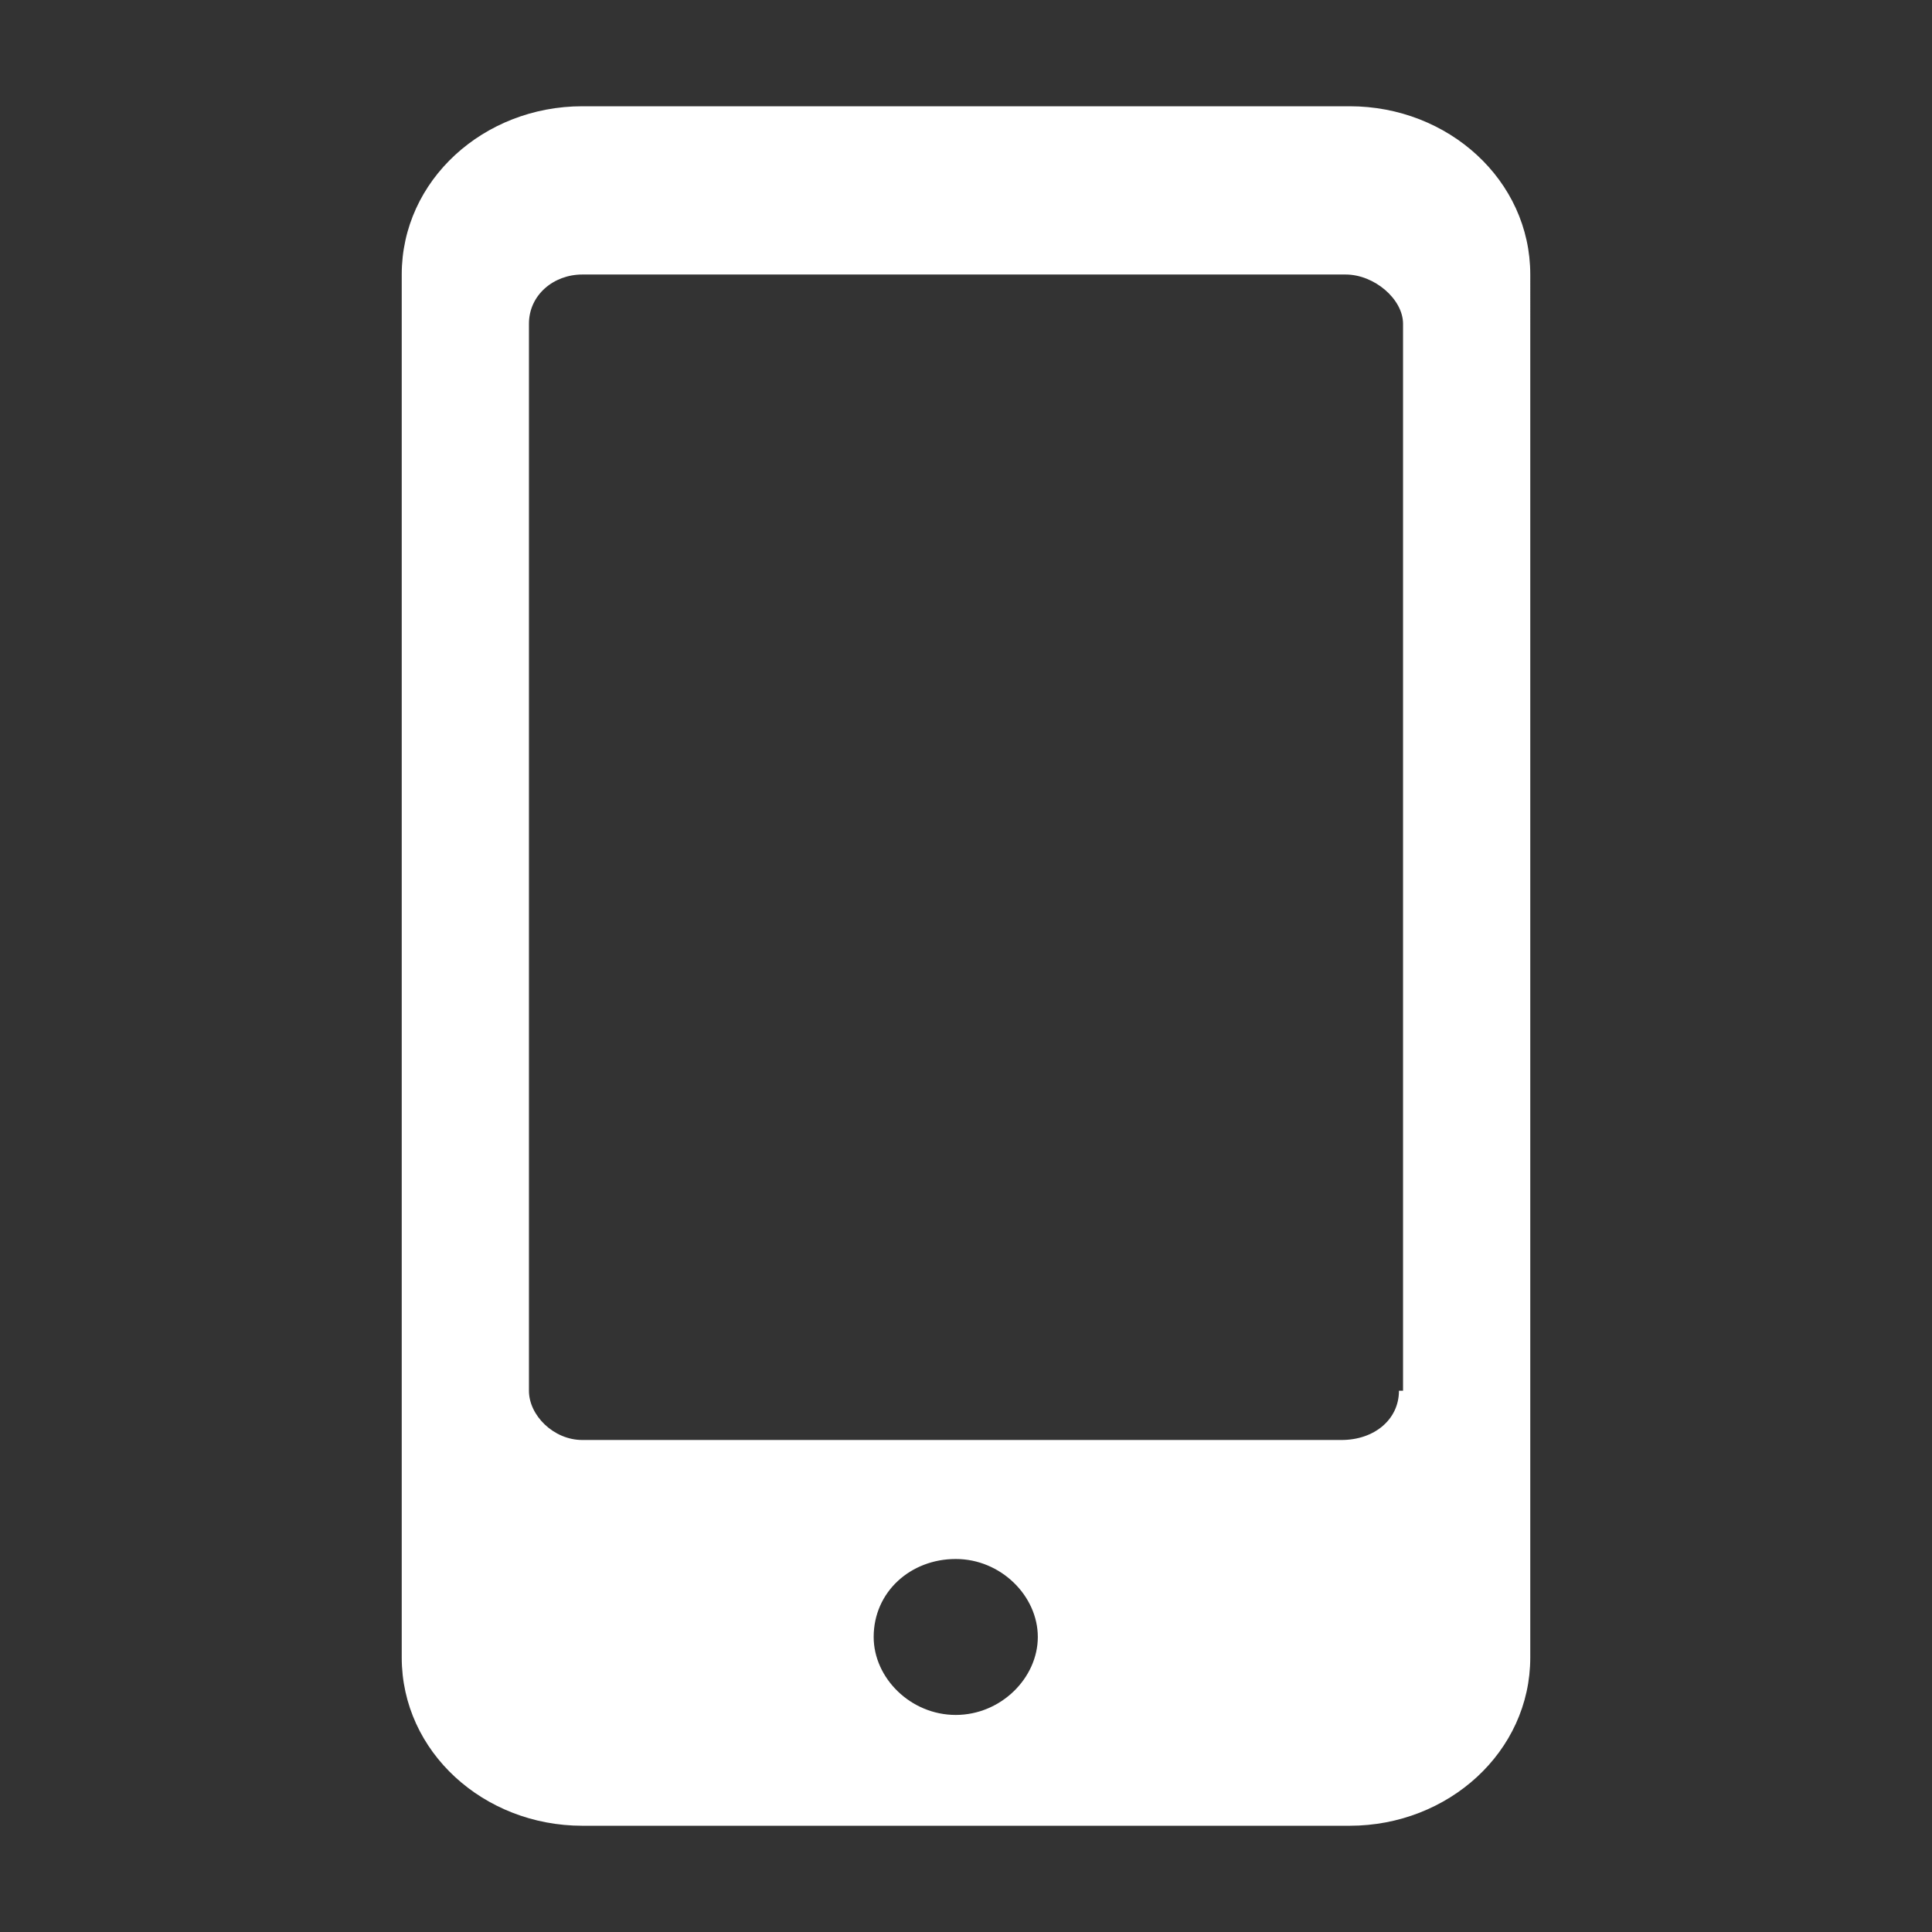
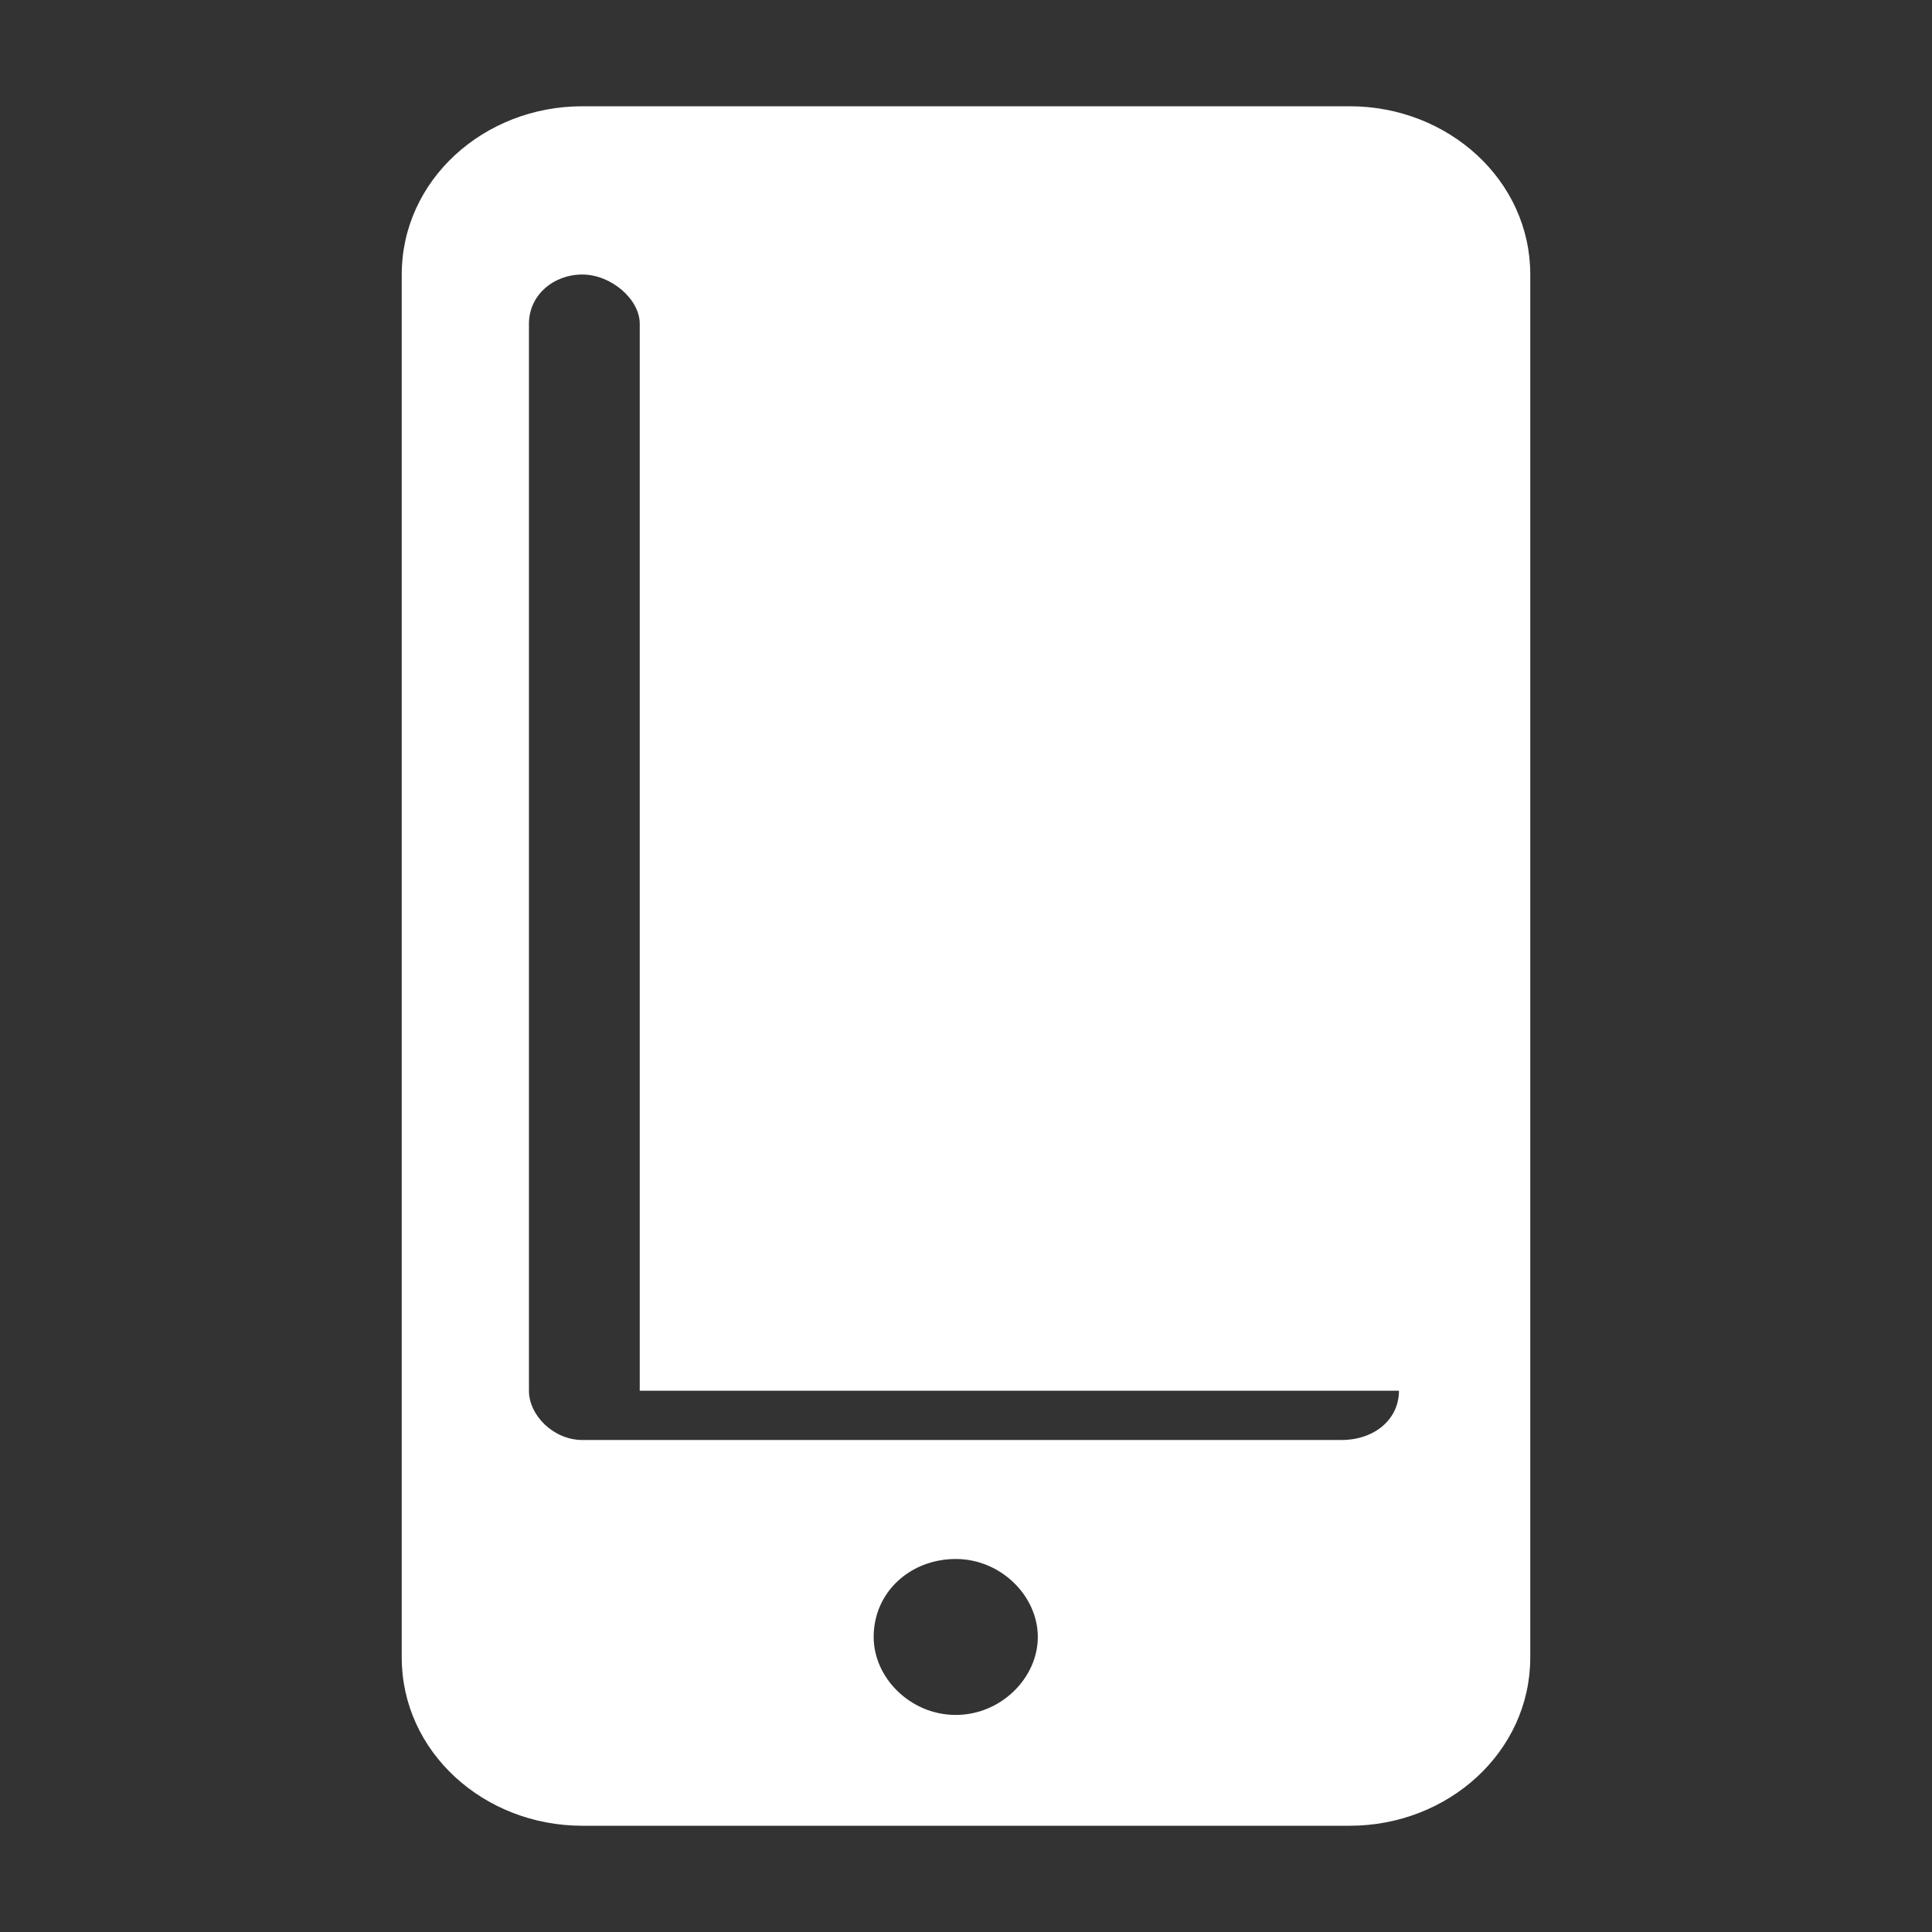
<svg xmlns="http://www.w3.org/2000/svg" version="1.1" id="圖層_1" x="0px" y="0px" viewBox="0 0 200 200" style="enable-background:new 0 0 200 200;" xml:space="preserve">
  <rect x="0" y="0" width="200" height="200" fill="#333333" stroke="none" />
  <style type="text/css">
	.st0{fill:#FFFFFF;}
</style>
-   <path class="st0" d="M139.721,11H60.279c-10.196,0-18.692,7.647-18.692,17.418v143.165c0,9.771,8.496,17.418,18.692,17.418h79.442  c10.196,0,18.692-7.647,18.692-17.418V28.418C158.413,18.647,149.916,11,139.721,11z M98.938,177.53  c-4.673,0-8.496-3.823-8.496-8.072c0-4.673,3.823-8.072,8.496-8.072c4.673,0,8.496,3.823,8.496,8.072  C107.434,173.706,103.611,177.53,98.938,177.53z M144.819,143.969c0,2.974-2.549,5.098-5.948,5.098H60.279  c-2.974,0-5.523-2.549-5.523-5.098V33.516c0-2.974,2.549-5.098,5.523-5.098h79.017c2.974,0,5.947,2.549,5.947,5.098v110.453H144.819  z" />
+   <path class="st0" d="M139.721,11H60.279c-10.196,0-18.692,7.647-18.692,17.418v143.165c0,9.771,8.496,17.418,18.692,17.418h79.442  c10.196,0,18.692-7.647,18.692-17.418V28.418C158.413,18.647,149.916,11,139.721,11z M98.938,177.53  c-4.673,0-8.496-3.823-8.496-8.072c0-4.673,3.823-8.072,8.496-8.072c4.673,0,8.496,3.823,8.496,8.072  C107.434,173.706,103.611,177.53,98.938,177.53z M144.819,143.969c0,2.974-2.549,5.098-5.948,5.098H60.279  c-2.974,0-5.523-2.549-5.523-5.098V33.516c0-2.974,2.549-5.098,5.523-5.098c2.974,0,5.947,2.549,5.947,5.098v110.453H144.819  z" />
</svg>